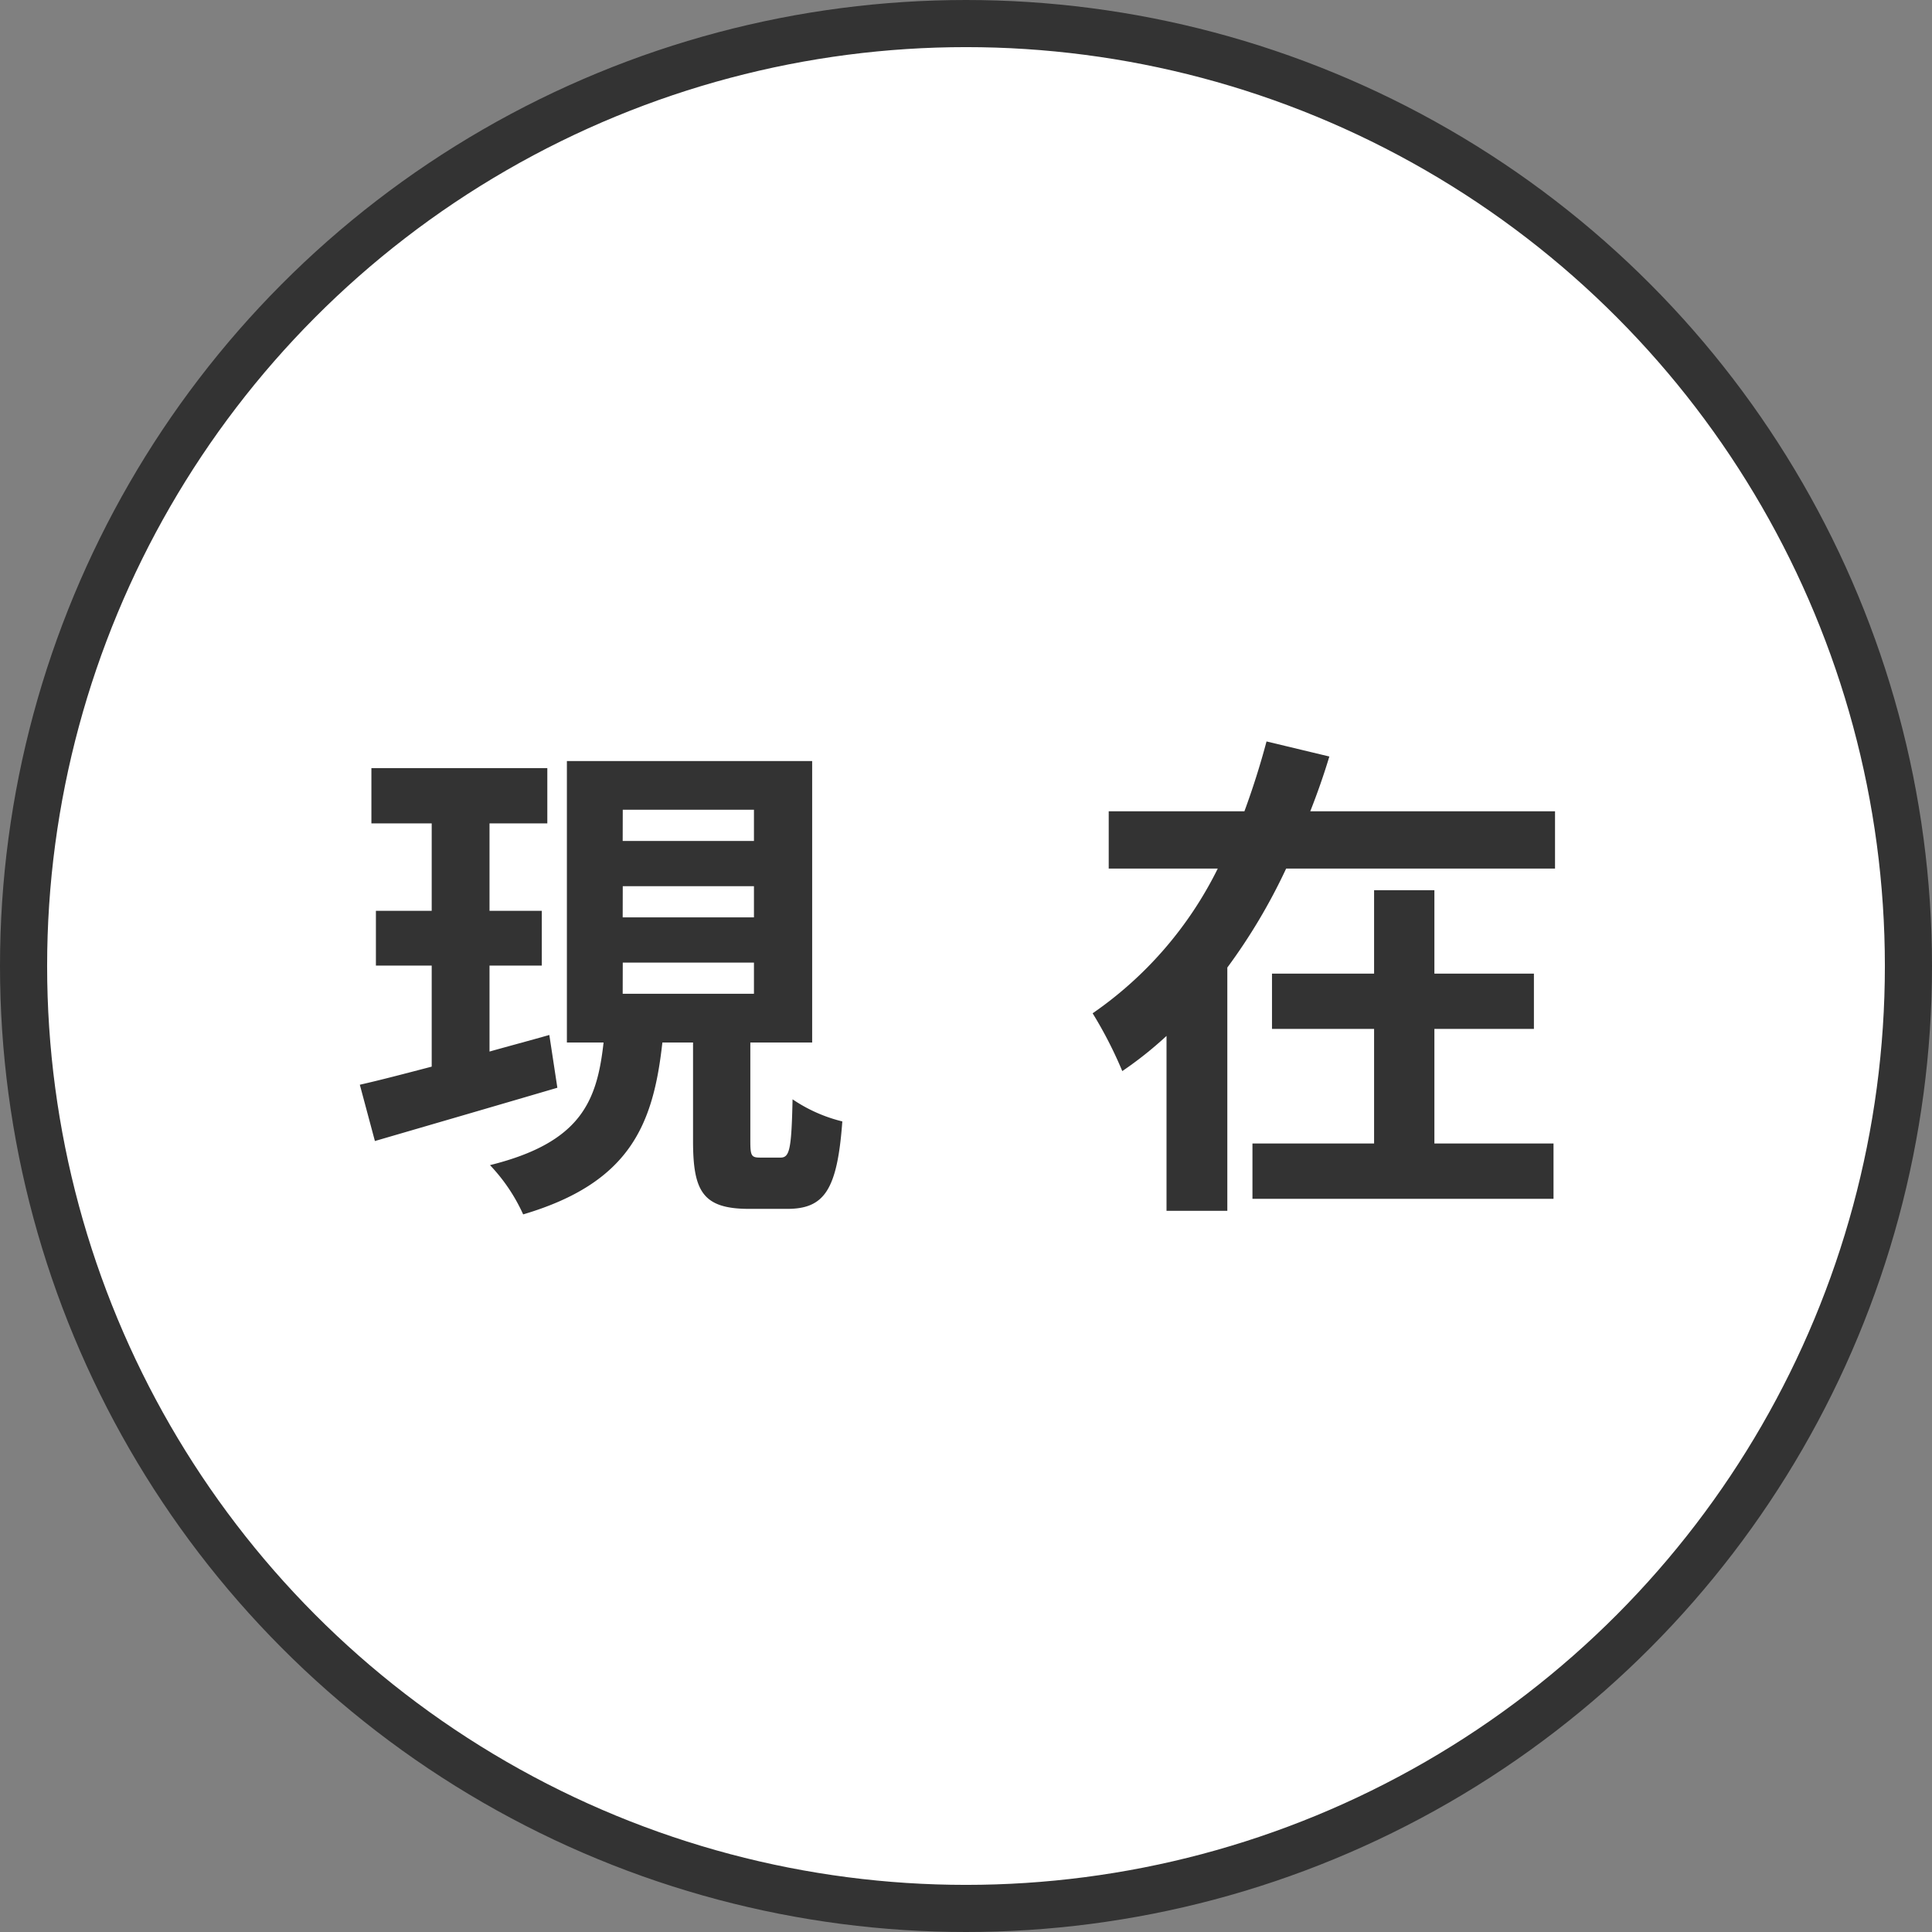
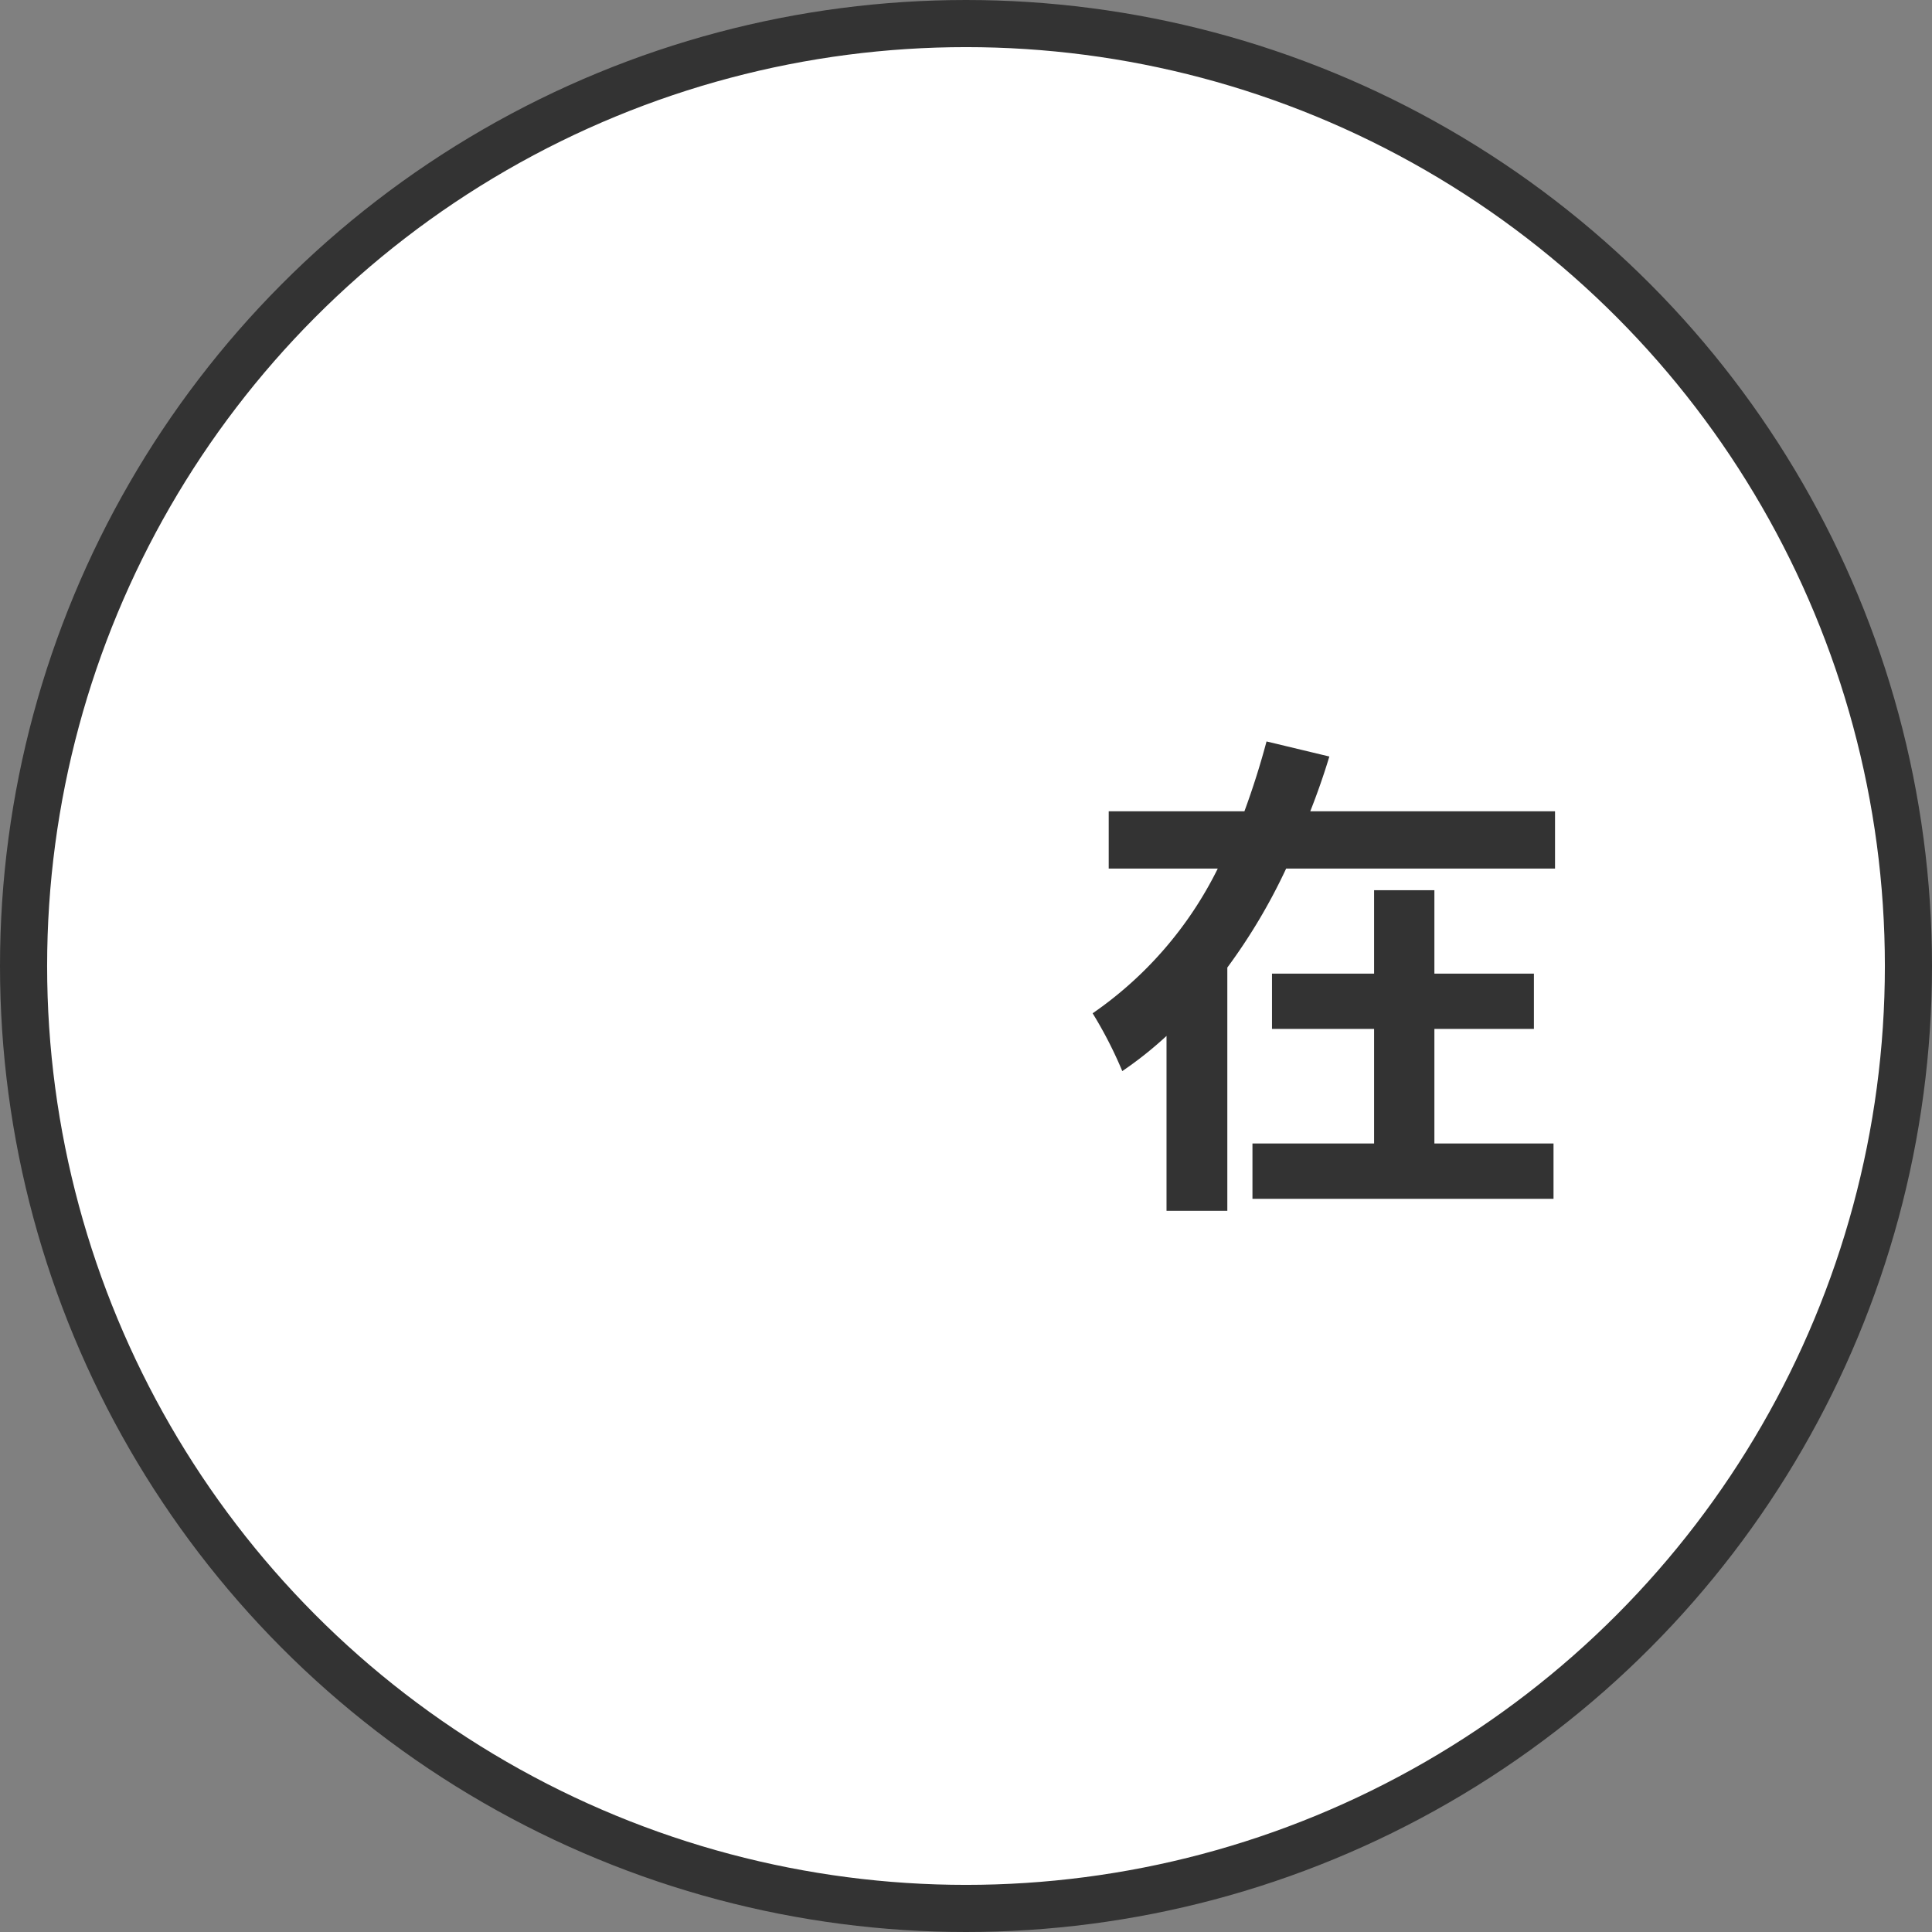
<svg xmlns="http://www.w3.org/2000/svg" width="123" height="123">
  <rect width="100%" height="100%" fill="#808080" stroke="none" />
  <g data-name="Group 165" transform="translate(1.5 1.5)">
    <circle data-name="Ellipse 9" cx="60" cy="60" r="60" fill="#fff" stroke="#333" stroke-linecap="round" stroke-miterlimit="10" stroke-width="3" />
    <g data-name="Group 164" fill="#333">
-       <path data-name="Path 723" d="M33.984 67.751c-4.032 1.184-8.32 2.432-11.616 3.392l-.96-3.584c1.28-.288 2.848-.7 4.576-1.152v-6.432h-3.552v-3.487h3.552V50.92h-3.839v-3.519h11.2v3.519h-3.68v5.568h3.328v3.487h-3.328v5.472c1.248-.352 2.56-.7 3.808-1.056zm14.207 4.447c.576 0 .7-.511.767-3.711a9.794 9.794 0 003.168 1.408c-.32 4.384-1.152 5.568-3.52 5.568h-2.4c-2.944 0-3.584-1.088-3.584-4.32v-6.272H40.67c-.576 5.216-2.048 8.928-8.863 10.943a11.287 11.287 0 00-2.112-3.136c5.792-1.44 6.815-4.063 7.231-7.807h-2.335v-17.92h15.615V64.87H46.27v6.272c0 .928.064 1.055.608 1.055zM38.143 52.04H46.5v-1.989h-8.352zm0 4.864H46.5V54.92h-8.352zm0 4.863H46.5v-1.984h-8.352z" />
      <path data-name="Path 724" d="M97.5 50.151v3.648H80.381a36.788 36.788 0 01-3.744 6.3v15.487h-3.871V64.451a24.026 24.026 0 01-2.816 2.24 26.609 26.609 0 00-1.888-3.68 24.234 24.234 0 007.967-9.215h-6.943v-3.645h8.639a50.462 50.462 0 001.408-4.447l4 .959a44.97 44.97 0 01-1.216 3.488zm-7.68 21.15h7.584v3.52H78.237v-3.52h7.744v-7.295h-6.5v-3.52h6.5v-5.311h3.839v5.311h6.336v3.52H89.82z" />
    </g>
  </g>
</svg>